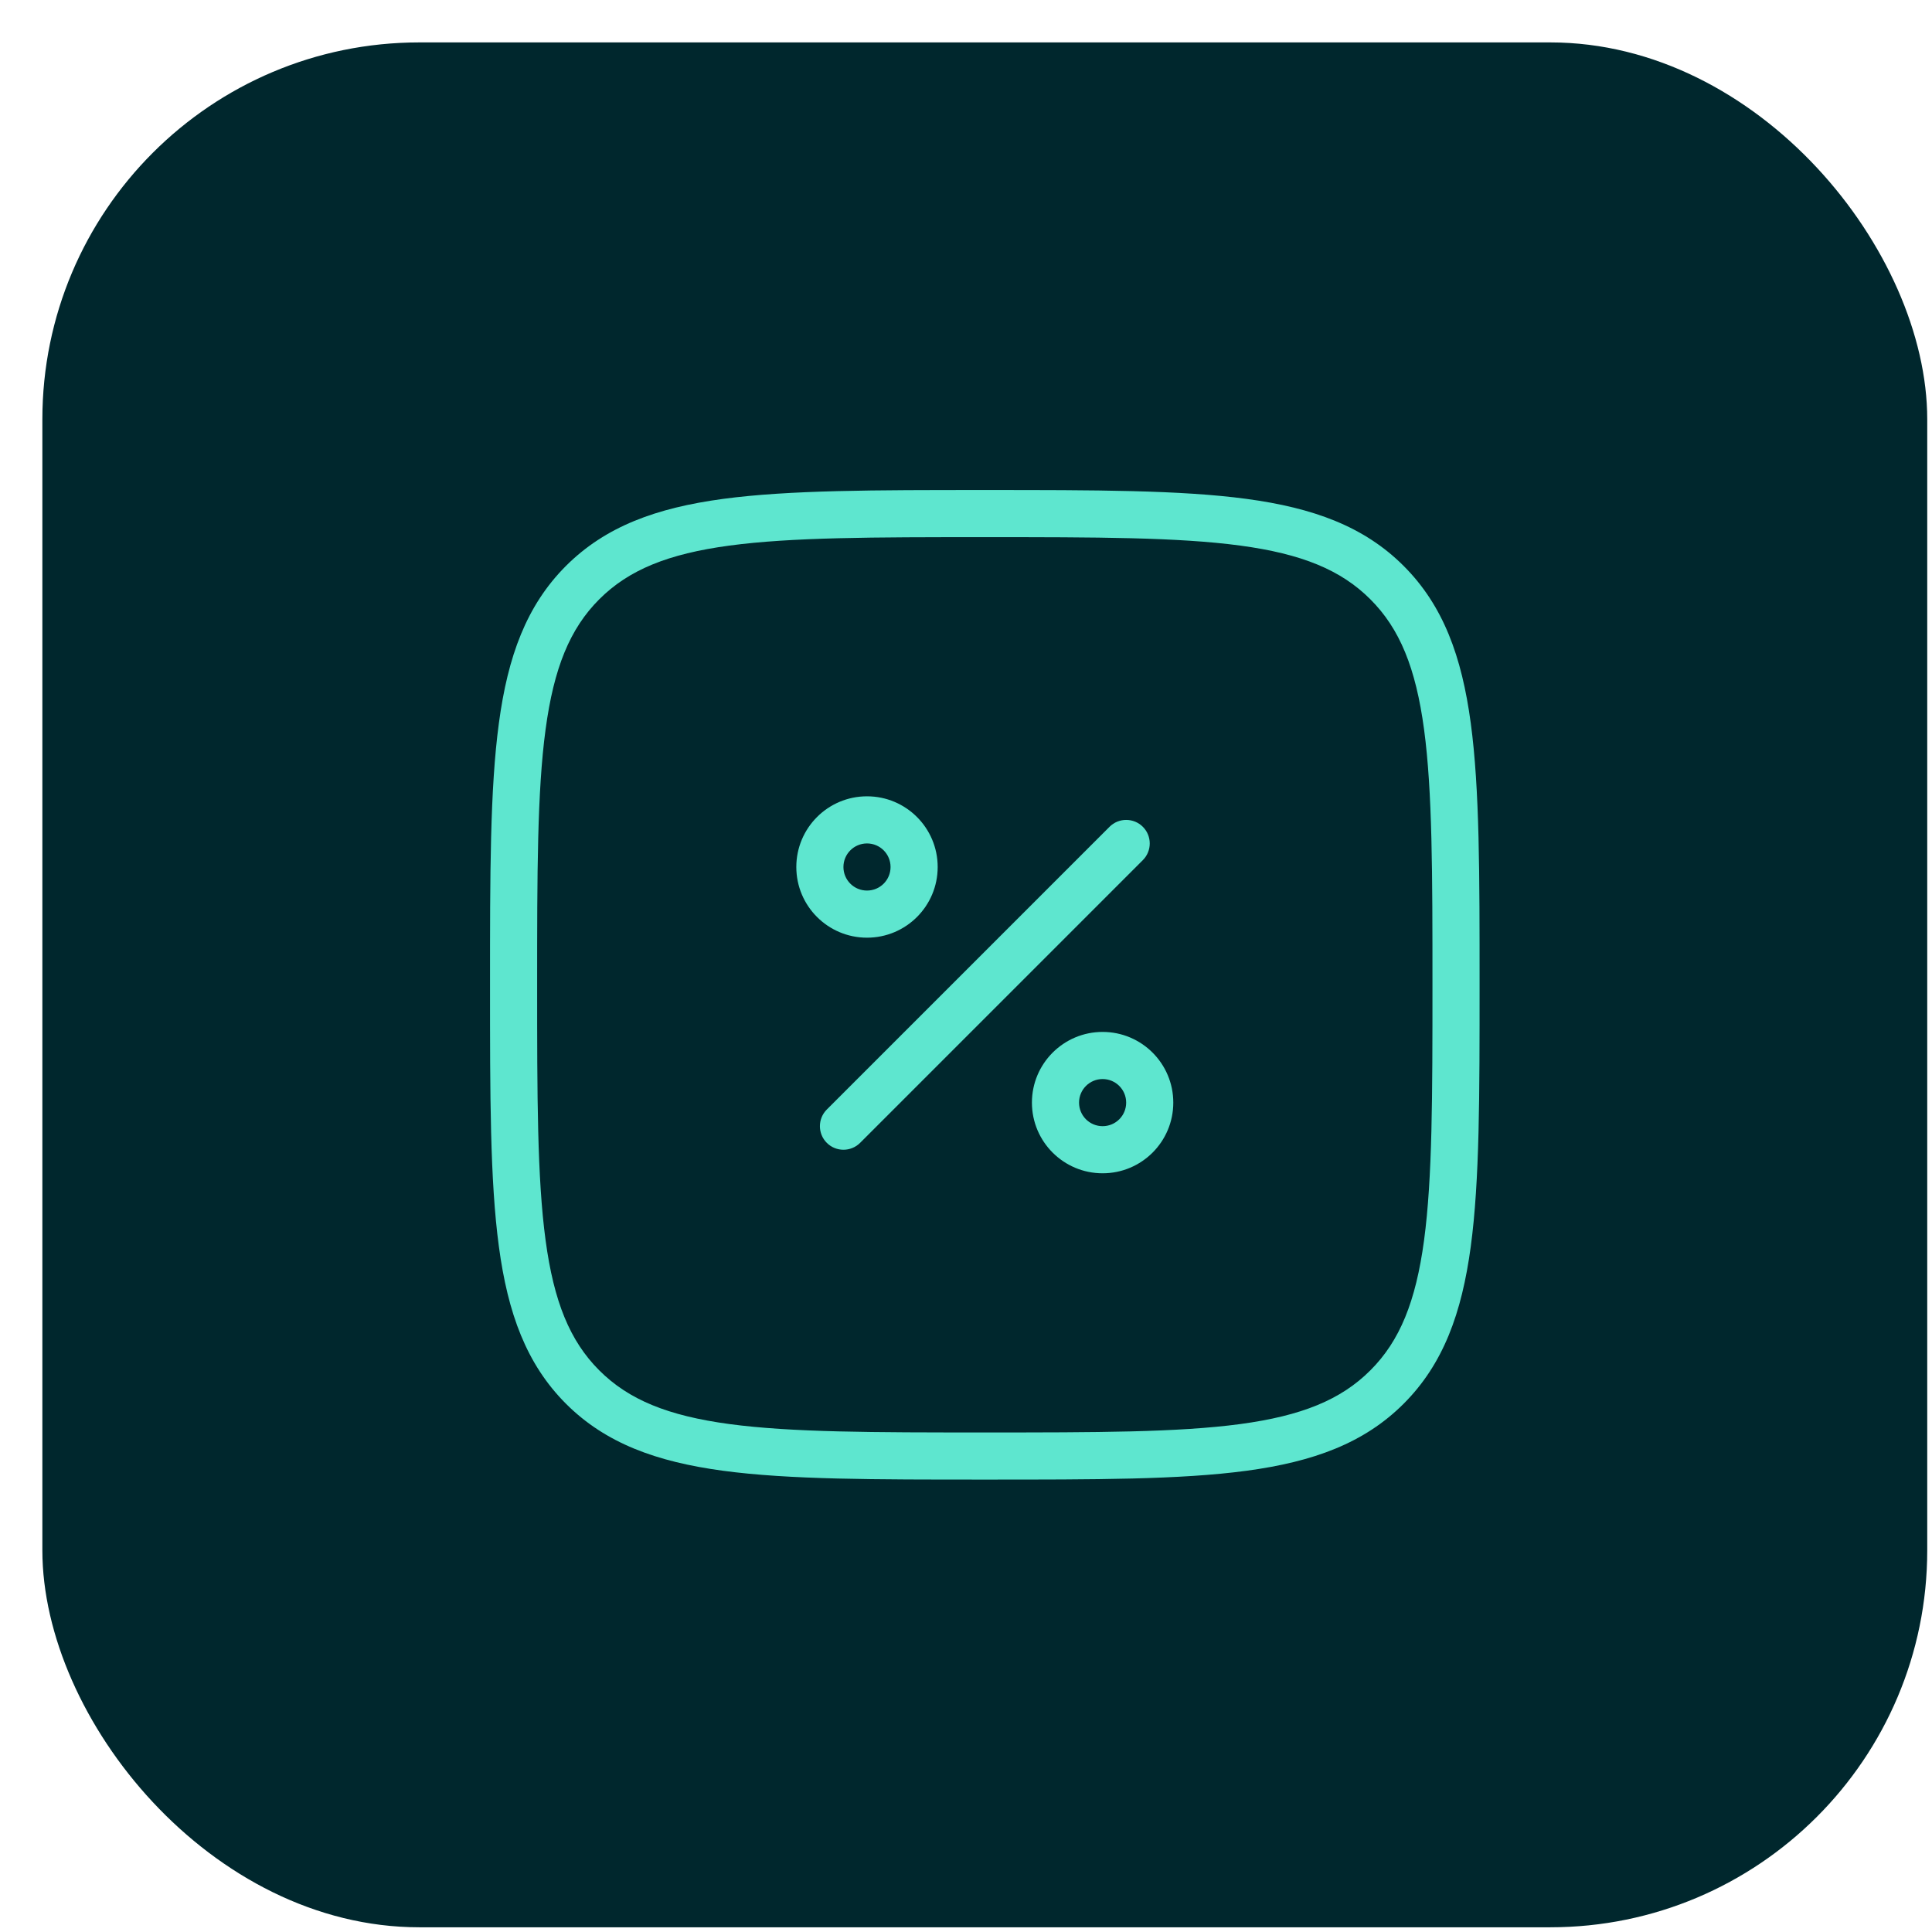
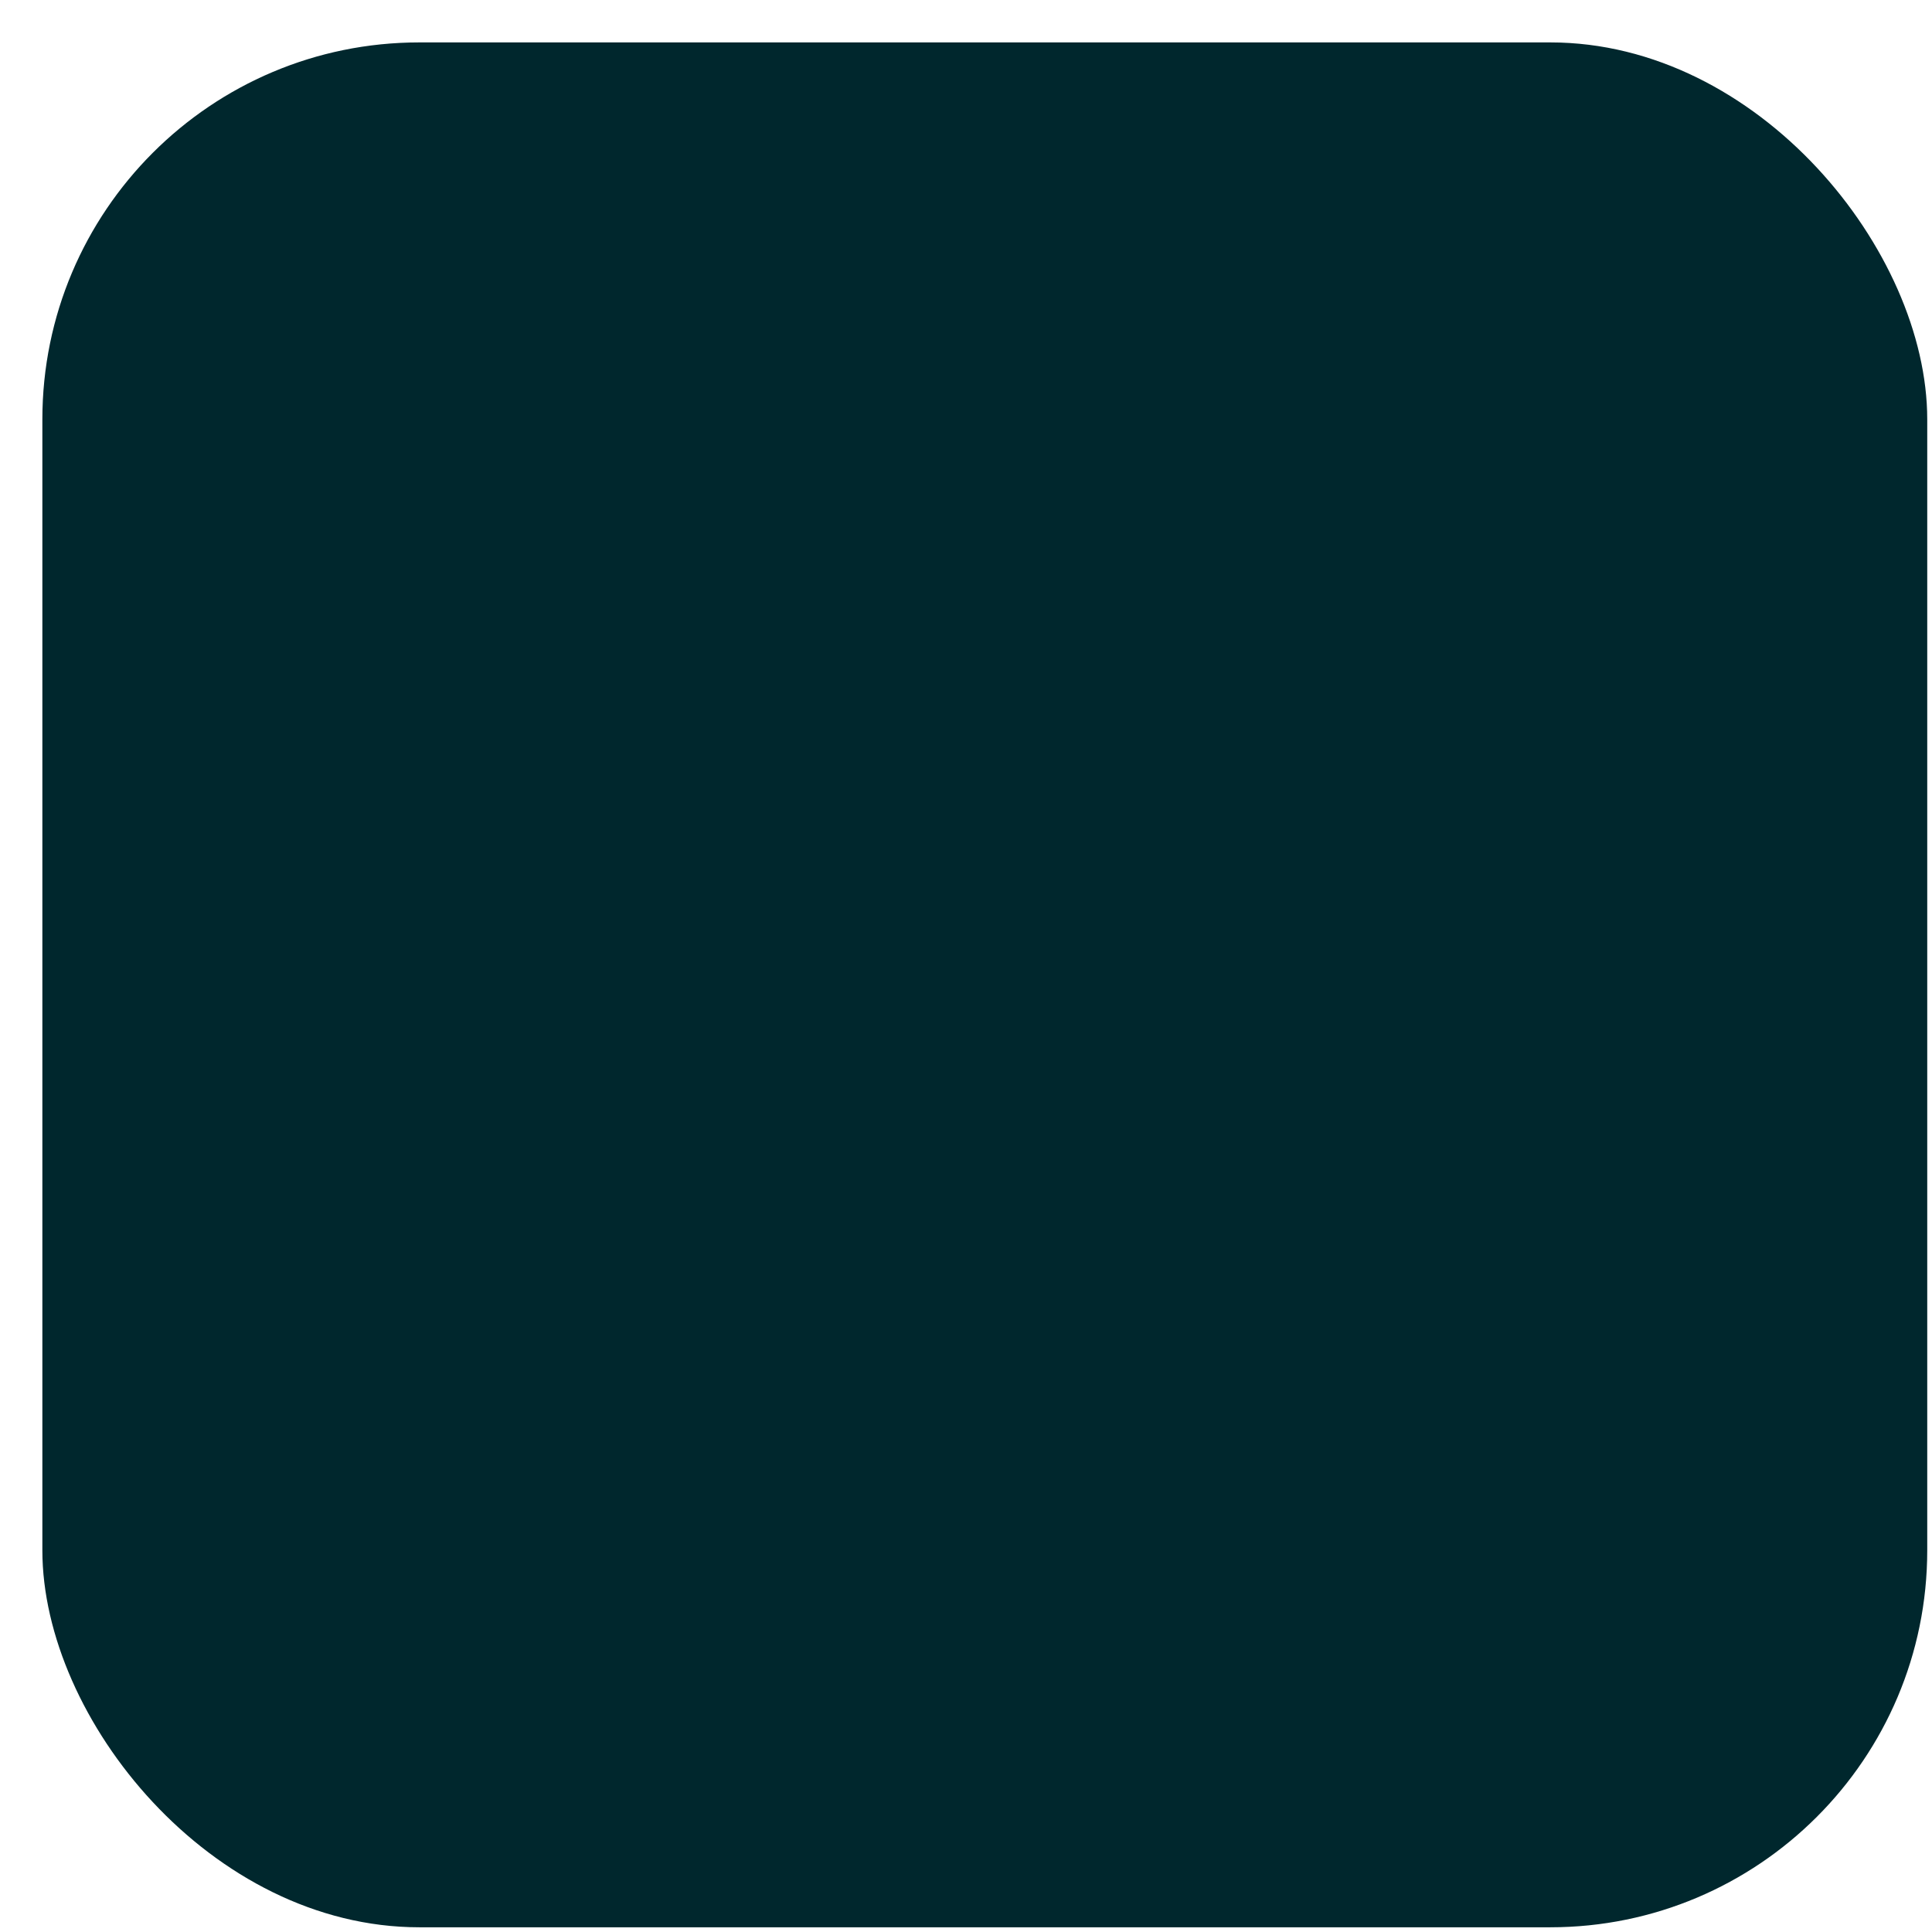
<svg xmlns="http://www.w3.org/2000/svg" width="41" height="41" viewBox="0 0 41 41" fill="none">
  <rect x="0.899" y="0.9" width="40" height="40" rx="8" fill="#00272D" />
-   <path d="M17.546 23.546C17.351 23.741 17.351 24.058 17.546 24.253C17.741 24.448 18.058 24.448 18.253 24.253L17.546 23.546ZM24.253 18.253C24.448 18.058 24.448 17.741 24.253 17.546C24.058 17.351 23.741 17.351 23.546 17.546L24.253 18.253ZM17.899 23.899L18.253 24.253L24.253 18.253L23.899 17.899L23.546 17.546L17.546 23.546L17.899 23.899ZM24.399 23.399H23.899C23.899 23.676 23.676 23.899 23.399 23.899V24.399V24.899C24.228 24.899 24.899 24.228 24.899 23.399H24.399ZM23.399 24.399V23.899C23.123 23.899 22.899 23.676 22.899 23.399H22.399H21.899C21.899 24.228 22.571 24.899 23.399 24.899V24.399ZM22.399 23.399H22.899C22.899 23.123 23.123 22.899 23.399 22.899V22.399V21.899C22.571 21.899 21.899 22.571 21.899 23.399H22.399ZM23.399 22.399V22.899C23.676 22.899 23.899 23.123 23.899 23.399H24.399H24.899C24.899 22.571 24.228 21.899 23.399 21.899V22.399ZM19.399 18.399H18.899C18.899 18.676 18.676 18.899 18.399 18.899V19.399V19.899C19.228 19.899 19.899 19.228 19.899 18.399H19.399ZM18.399 19.399V18.899C18.123 18.899 17.899 18.676 17.899 18.399H17.399H16.899C16.899 19.228 17.571 19.899 18.399 19.899V19.399ZM17.399 18.399H17.899C17.899 18.123 18.123 17.899 18.399 17.899V17.399V16.899C17.571 16.899 16.899 17.571 16.899 18.399H17.399ZM18.399 17.399V17.899C18.676 17.899 18.899 18.123 18.899 18.399H19.399H19.899C19.899 17.571 19.228 16.899 18.399 16.899V17.399ZM20.899 30.899V30.399C18.528 30.399 16.8 30.398 15.48 30.221C14.174 30.045 13.341 29.705 12.717 29.081L12.364 29.435L12.01 29.789C12.851 30.629 13.929 31.021 15.346 31.212C16.749 31.401 18.556 31.399 20.899 31.399V30.899ZM10.899 20.899H10.399C10.399 23.242 10.398 25.05 10.587 26.453C10.777 27.869 11.17 28.948 12.01 29.789L12.364 29.435L12.717 29.081C12.094 28.458 11.754 27.625 11.578 26.319C11.4 24.999 11.399 23.271 11.399 20.899H10.899ZM30.899 20.899H30.399C30.399 23.271 30.398 24.999 30.221 26.319C30.045 27.625 29.705 28.458 29.081 29.081L29.435 29.435L29.788 29.789C30.629 28.948 31.021 27.869 31.212 26.453C31.401 25.05 31.399 23.242 31.399 20.899H30.899ZM20.899 30.899V31.399C23.242 31.399 25.05 31.401 26.452 31.212C27.869 31.021 28.948 30.629 29.788 29.789L29.435 29.435L29.081 29.081C28.457 29.705 27.625 30.045 26.319 30.221C24.999 30.398 23.271 30.399 20.899 30.399V30.899ZM20.899 10.899V11.399C23.271 11.399 24.999 11.401 26.319 11.578C27.625 11.754 28.457 12.094 29.081 12.718L29.435 12.364L29.788 12.01C28.948 11.17 27.869 10.778 26.452 10.587C25.05 10.399 23.242 10.399 20.899 10.399V10.899ZM30.899 20.899H31.399C31.399 18.557 31.401 16.749 31.212 15.347C31.021 13.93 30.629 12.851 29.788 12.01L29.435 12.364L29.081 12.718C29.705 13.341 30.045 14.174 30.221 15.48C30.398 16.8 30.399 18.528 30.399 20.899H30.899ZM20.899 10.899V10.399C18.556 10.399 16.749 10.399 15.346 10.587C13.929 10.778 12.851 11.17 12.01 12.01L12.364 12.364L12.717 12.718C13.341 12.094 14.174 11.754 15.48 11.578C16.8 11.401 18.528 11.399 20.899 11.399V10.899ZM10.899 20.899H11.399C11.399 18.528 11.4 16.8 11.578 15.48C11.754 14.174 12.094 13.341 12.717 12.718L12.364 12.364L12.01 12.01C11.17 12.851 10.777 13.93 10.587 15.347C10.398 16.749 10.399 18.557 10.399 20.899H10.899Z" fill="#5EE6CF" />
</svg>